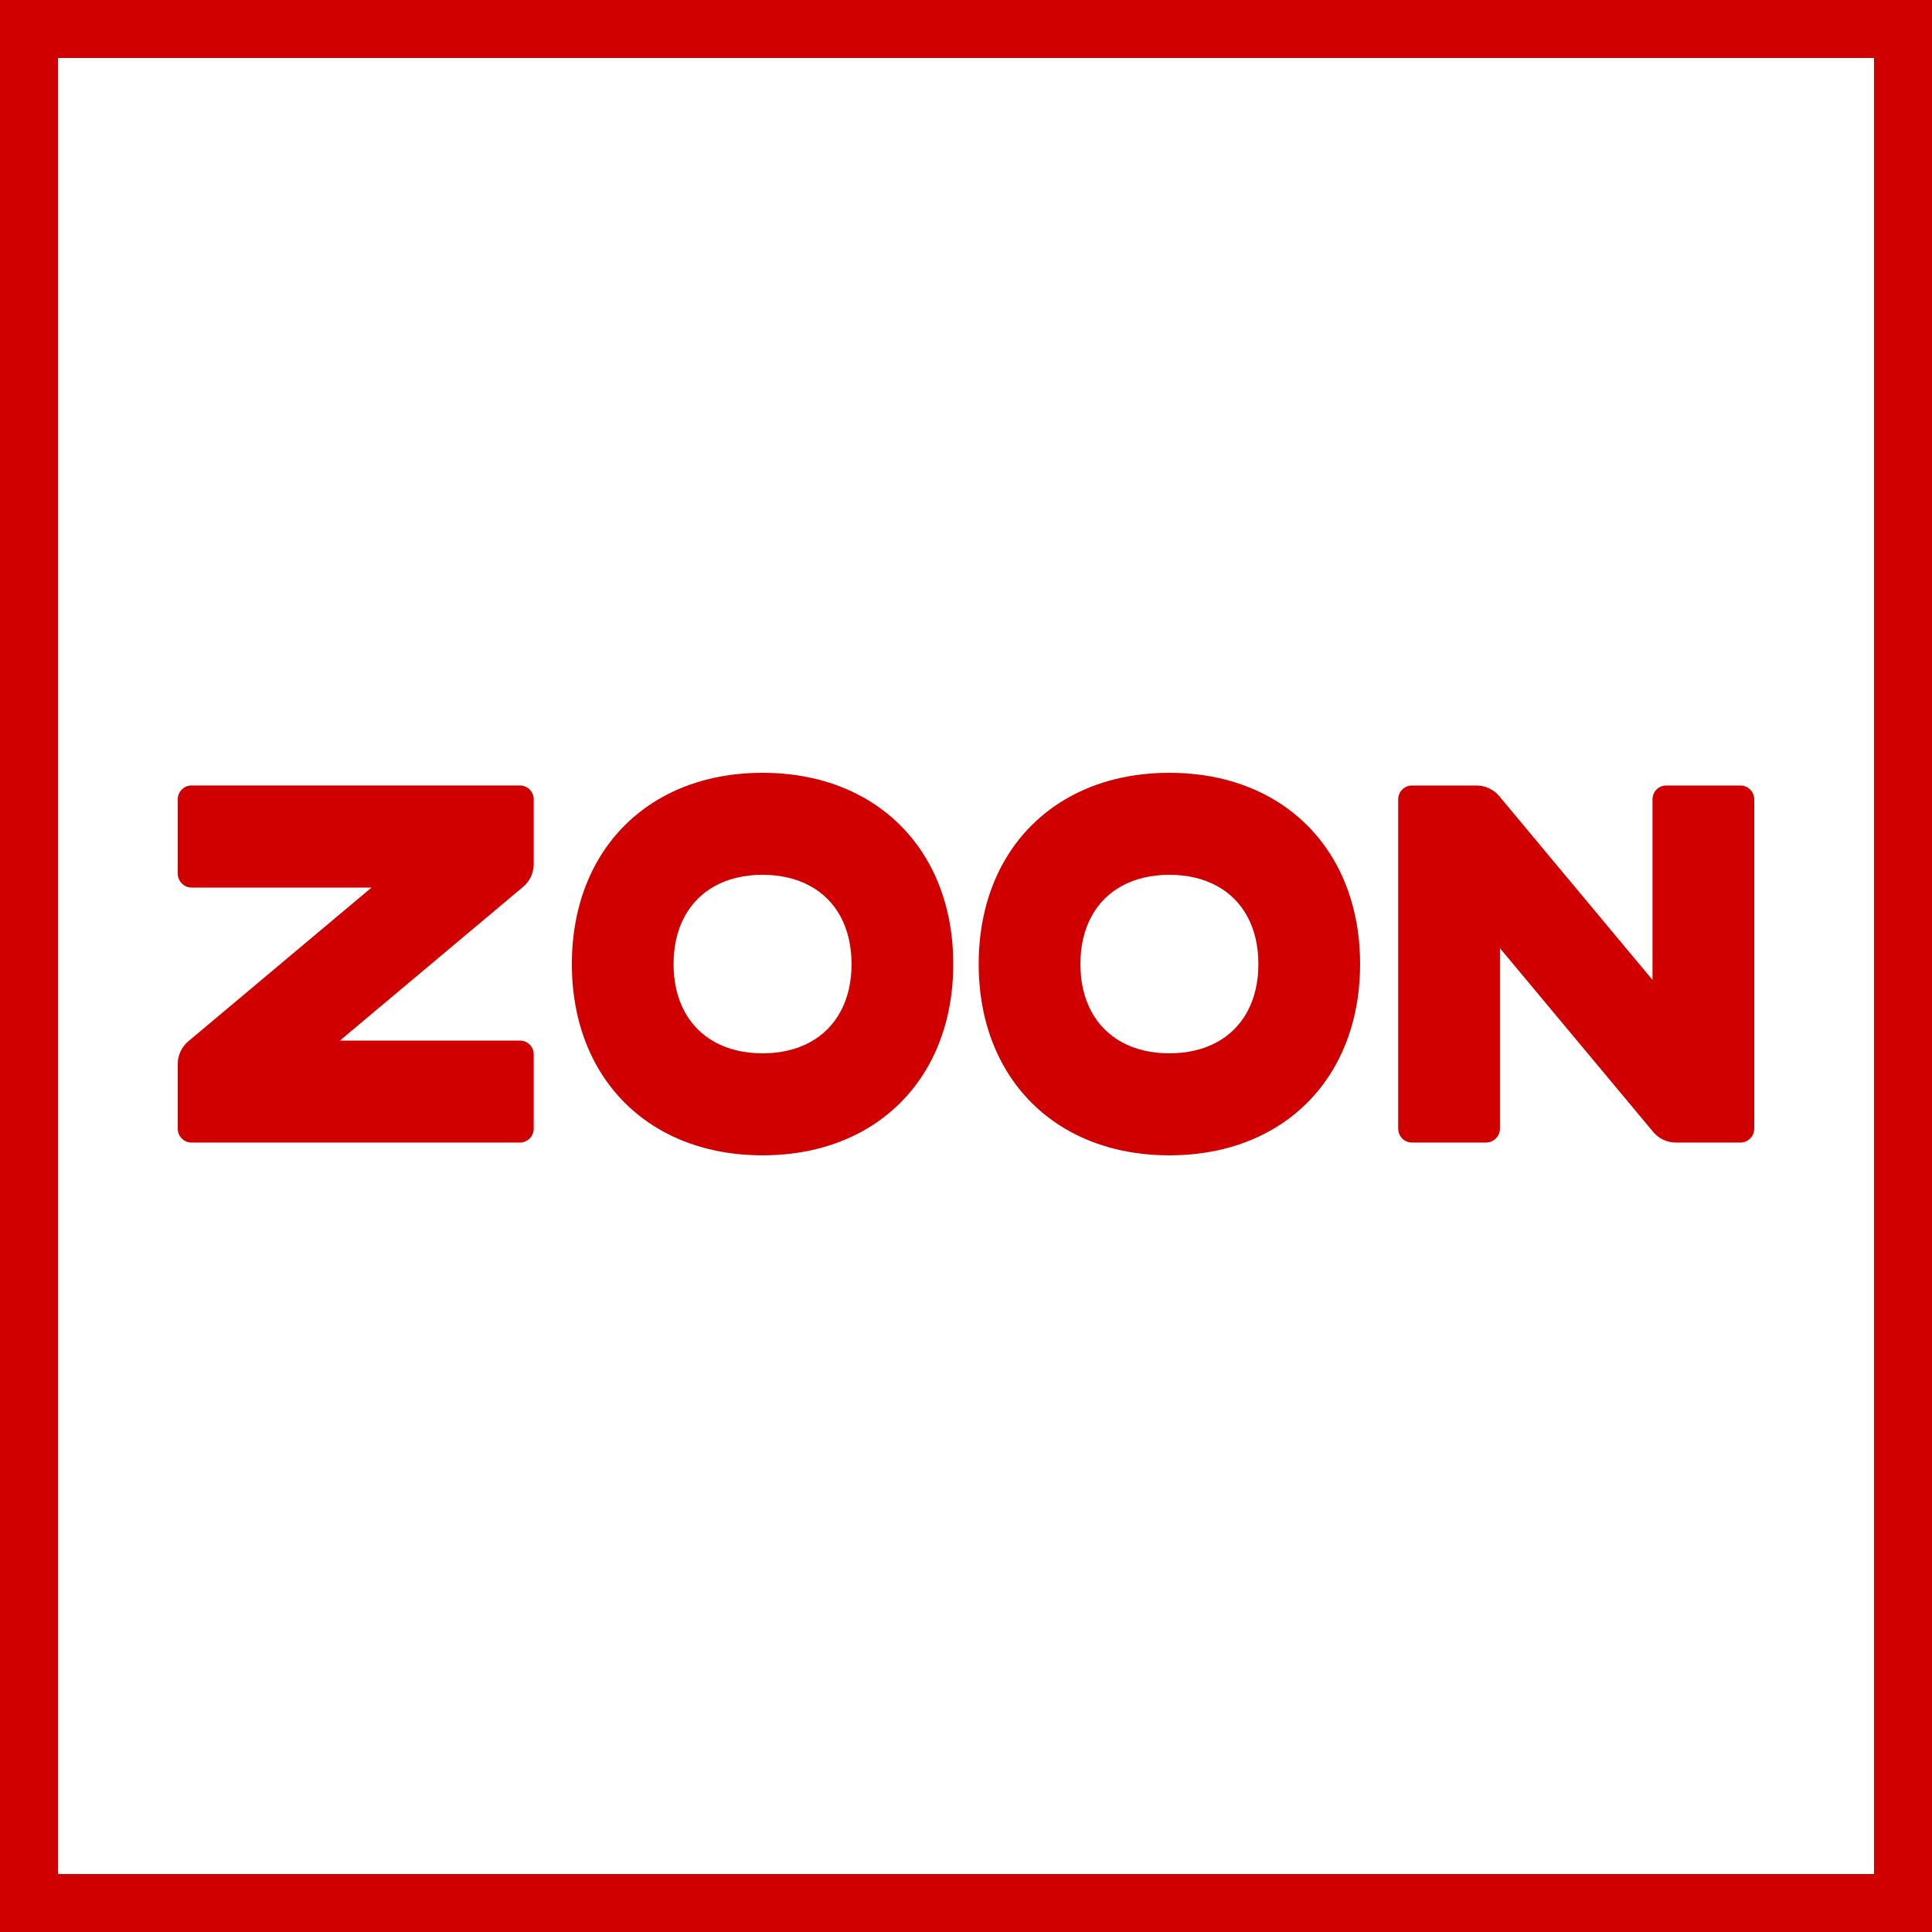
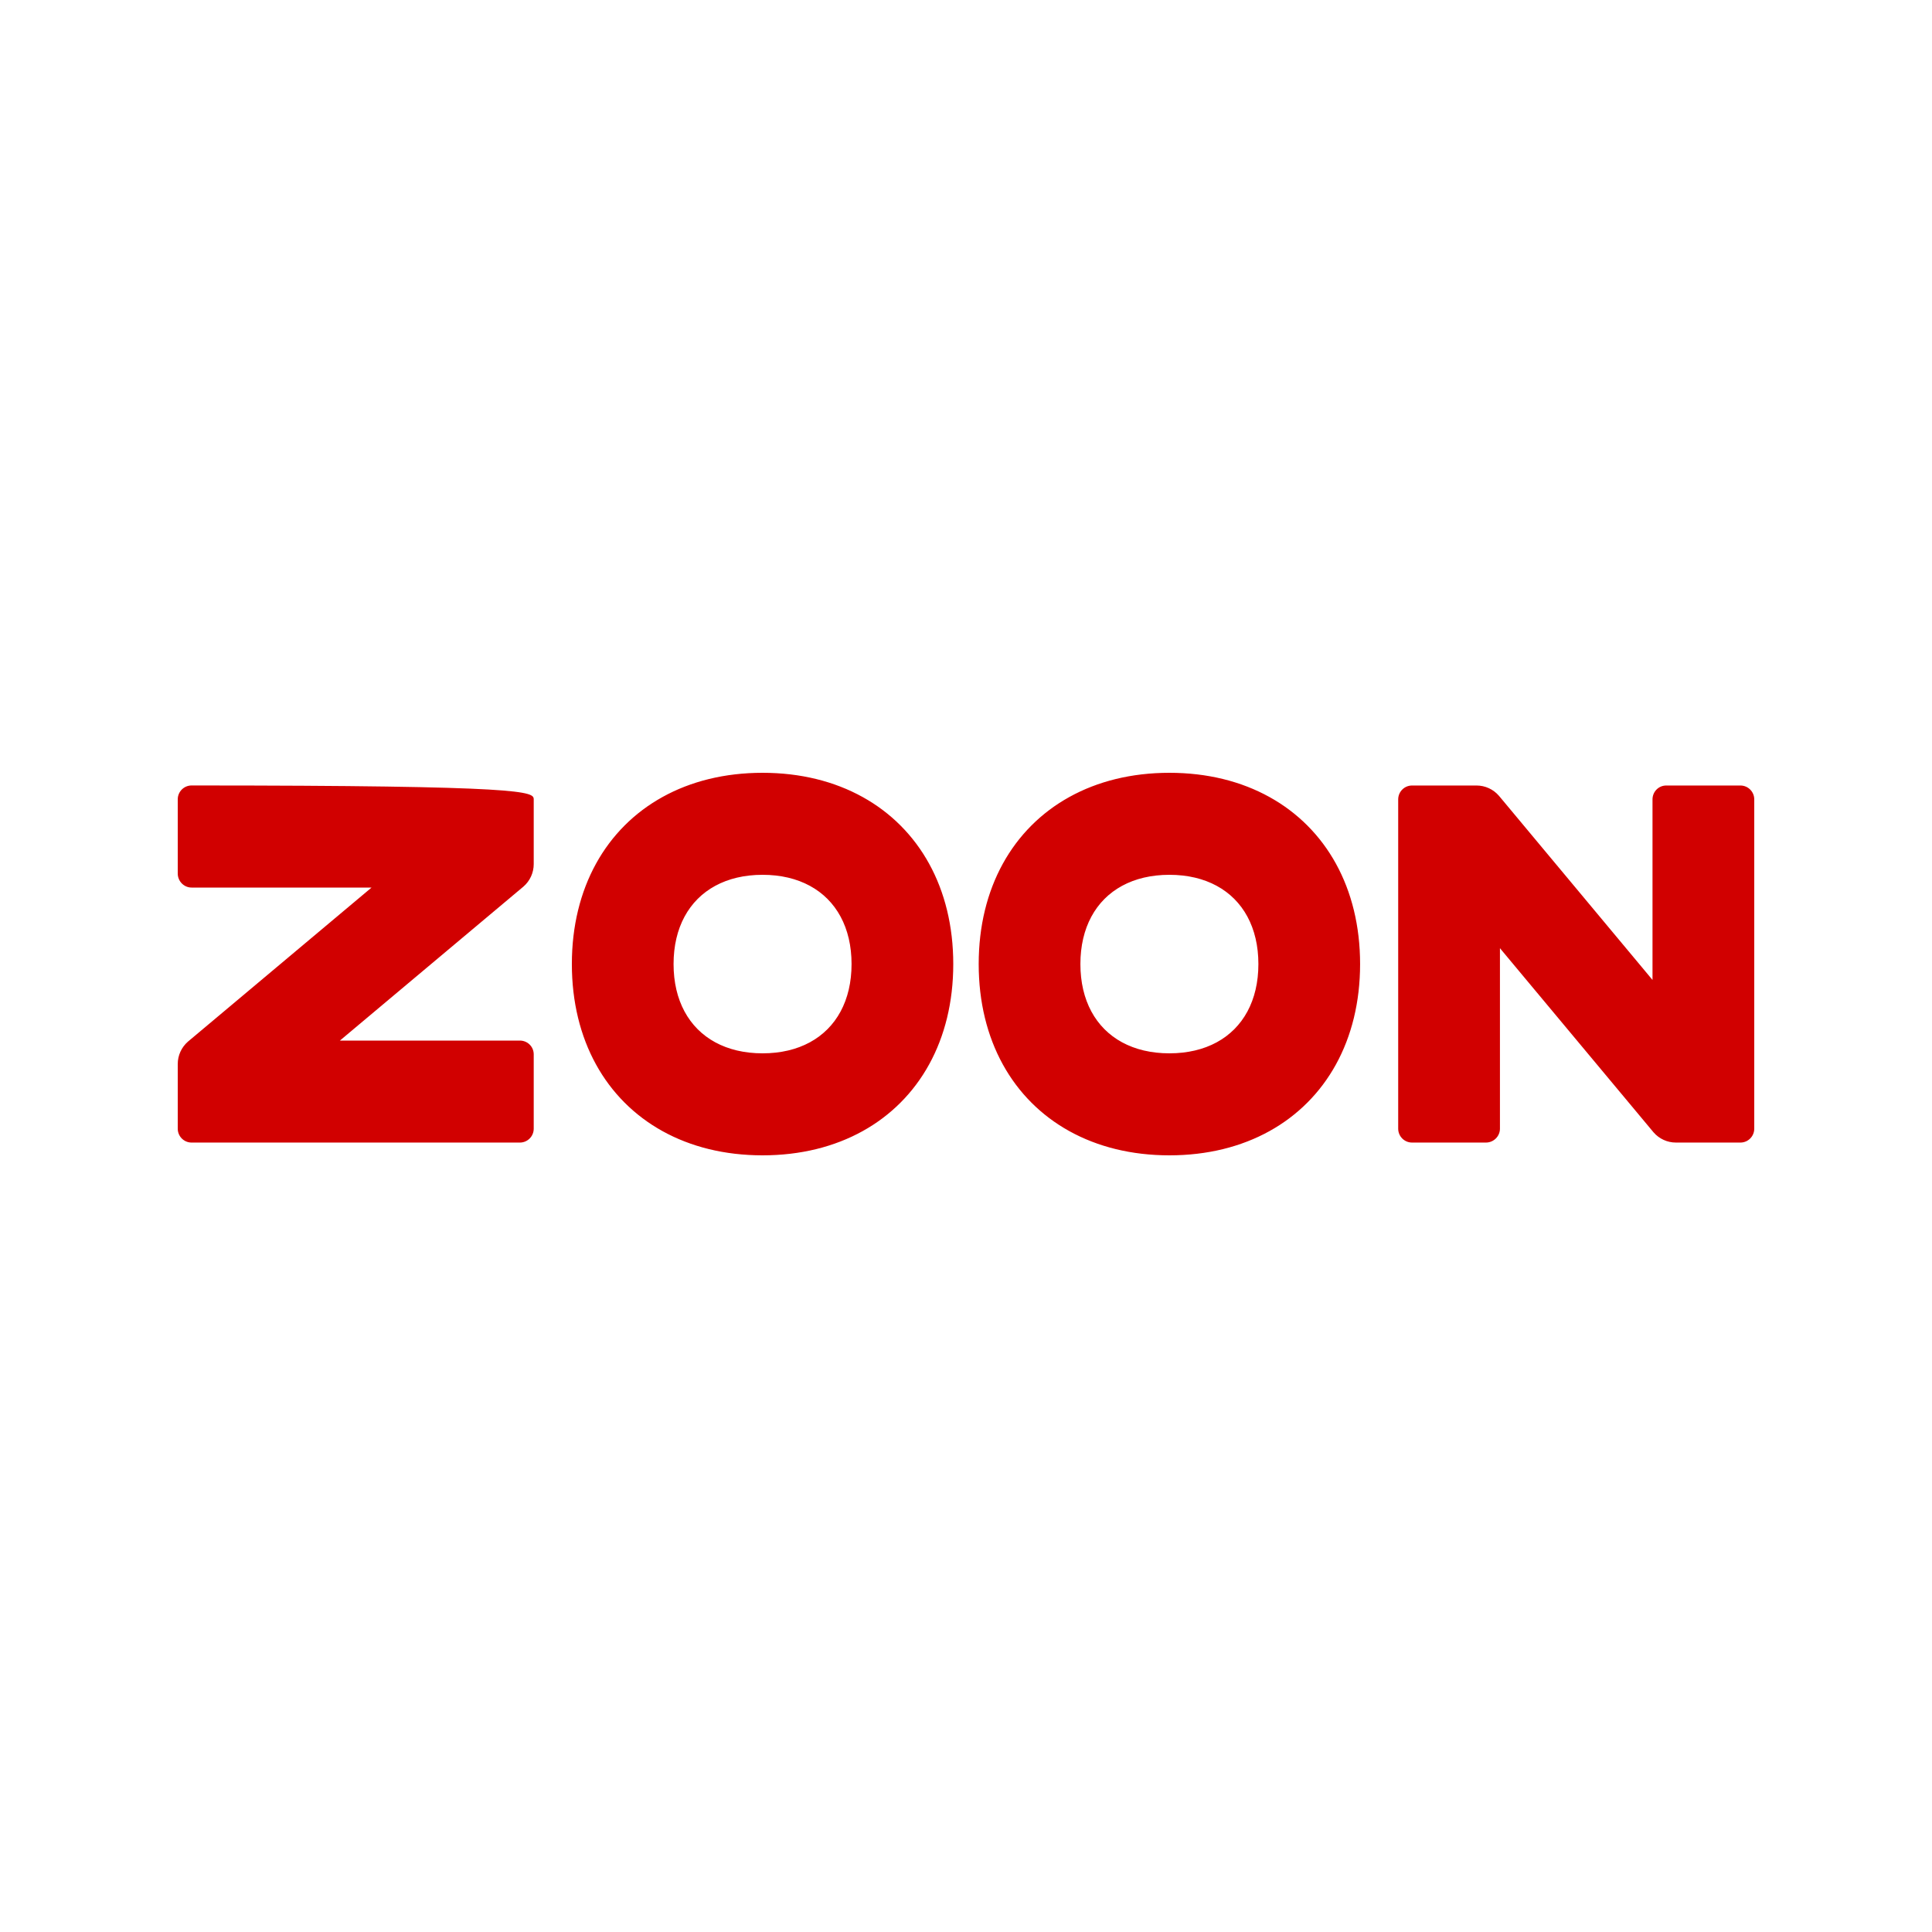
<svg xmlns="http://www.w3.org/2000/svg" width="500" height="500" viewBox="0 0 500 500" fill="none">
-   <path d="M49.583 203.278H134.544C136.522 203.278 138.127 204.886 138.127 206.871V223.628C138.127 225.86 137.161 227.973 135.48 229.436L87.969 269.3H134.544C136.522 269.3 138.127 270.879 138.127 272.864V292.102C138.127 294.086 136.522 295.695 134.544 295.695H49.583C47.604 295.695 46 294.086 46 292.102V275.372C46 273.14 46.966 271.027 48.647 269.564L96.158 229.7H49.583C47.604 229.7 46 228.055 46 226.07V206.871C46 204.886 47.604 203.278 49.583 203.278ZM197.351 200C207.174 200 215.933 202.216 223.244 206.265C230.556 210.314 236.421 216.196 240.458 223.529C244.495 230.863 246.704 239.647 246.704 249.5C246.704 259.353 244.495 268.137 240.458 275.471C236.421 282.804 230.556 288.686 223.244 292.735C215.933 296.784 207.174 299 197.351 299C187.527 299 178.769 296.784 171.457 292.735C164.145 288.686 158.28 282.804 154.243 275.471C150.206 268.137 147.997 259.353 147.997 249.5C147.997 239.647 150.206 230.863 154.243 223.529C158.28 216.196 164.145 210.314 171.457 206.265C178.769 202.216 187.527 200 197.351 200ZM197.351 226.4C192.651 226.4 188.526 227.396 185.114 229.247C181.702 231.098 179.003 233.805 177.157 237.227C175.312 240.649 174.319 244.787 174.319 249.5C174.319 254.213 175.312 258.351 177.157 261.773C179.003 265.195 181.702 267.902 185.114 269.753C188.526 271.604 192.651 272.6 197.351 272.6C202.05 272.6 206.175 271.604 209.587 269.753C213 267.902 215.698 265.195 217.544 261.773C219.39 258.351 220.382 254.213 220.382 249.5C220.382 244.787 219.39 240.649 217.544 237.227C215.698 233.805 213 231.098 209.587 229.247C206.175 227.396 202.05 226.4 197.351 226.4ZM302.638 200C312.462 200 321.22 202.216 328.532 206.265C335.843 210.314 341.708 216.196 345.745 223.529C349.782 230.863 351.992 239.647 351.992 249.5C351.992 259.353 349.782 268.137 345.745 275.471C341.708 282.804 335.843 288.686 328.532 292.735C321.22 296.784 312.462 299 302.638 299C292.814 299 284.056 296.784 276.744 292.735C269.433 288.686 263.568 282.804 259.531 275.471C255.494 268.137 253.285 259.353 253.285 249.5C253.285 239.647 255.494 230.863 259.531 223.529C263.568 216.196 269.433 210.314 276.744 206.265C284.056 202.216 292.814 200 302.638 200ZM302.638 226.4C297.939 226.4 293.813 227.396 290.401 229.247C286.989 231.098 284.29 233.805 282.445 237.227C280.599 240.649 279.606 244.787 279.606 249.5C279.606 254.213 280.599 258.351 282.445 261.773C284.29 265.195 286.989 267.902 290.401 269.753C293.813 271.604 297.939 272.6 302.638 272.6C307.337 272.6 311.463 271.604 314.875 269.753C318.287 267.902 320.986 265.195 322.831 261.773C324.677 258.351 325.67 254.213 325.67 249.5C325.67 244.787 324.677 240.649 322.831 237.227C320.986 233.805 318.287 231.098 314.875 229.247C311.463 227.396 307.337 226.4 302.638 226.4ZM454 206.882V292.1C454 294.085 452.396 295.694 450.417 295.694H433.721C431.496 295.694 429.388 294.725 427.93 293.039L388.184 245.393V292.1C388.184 294.085 386.544 295.694 384.565 295.694H365.434C363.455 295.694 361.851 294.085 361.851 292.1V206.882C361.851 204.898 363.455 203.289 365.434 203.289H382.13C384.356 203.289 386.463 204.258 387.921 205.944L427.667 253.607V206.882C427.667 204.898 429.242 203.289 431.22 203.289H450.417C452.396 203.289 454 204.898 454 206.882Z" fill="#D10000" />
-   <rect x="7.5" y="7.5" width="485" height="485" stroke="#D10000" stroke-width="15" />
+   <path d="M49.583 203.278C136.522 203.278 138.127 204.886 138.127 206.871V223.628C138.127 225.86 137.161 227.973 135.48 229.436L87.969 269.3H134.544C136.522 269.3 138.127 270.879 138.127 272.864V292.102C138.127 294.086 136.522 295.695 134.544 295.695H49.583C47.604 295.695 46 294.086 46 292.102V275.372C46 273.14 46.966 271.027 48.647 269.564L96.158 229.7H49.583C47.604 229.7 46 228.055 46 226.07V206.871C46 204.886 47.604 203.278 49.583 203.278ZM197.351 200C207.174 200 215.933 202.216 223.244 206.265C230.556 210.314 236.421 216.196 240.458 223.529C244.495 230.863 246.704 239.647 246.704 249.5C246.704 259.353 244.495 268.137 240.458 275.471C236.421 282.804 230.556 288.686 223.244 292.735C215.933 296.784 207.174 299 197.351 299C187.527 299 178.769 296.784 171.457 292.735C164.145 288.686 158.28 282.804 154.243 275.471C150.206 268.137 147.997 259.353 147.997 249.5C147.997 239.647 150.206 230.863 154.243 223.529C158.28 216.196 164.145 210.314 171.457 206.265C178.769 202.216 187.527 200 197.351 200ZM197.351 226.4C192.651 226.4 188.526 227.396 185.114 229.247C181.702 231.098 179.003 233.805 177.157 237.227C175.312 240.649 174.319 244.787 174.319 249.5C174.319 254.213 175.312 258.351 177.157 261.773C179.003 265.195 181.702 267.902 185.114 269.753C188.526 271.604 192.651 272.6 197.351 272.6C202.05 272.6 206.175 271.604 209.587 269.753C213 267.902 215.698 265.195 217.544 261.773C219.39 258.351 220.382 254.213 220.382 249.5C220.382 244.787 219.39 240.649 217.544 237.227C215.698 233.805 213 231.098 209.587 229.247C206.175 227.396 202.05 226.4 197.351 226.4ZM302.638 200C312.462 200 321.22 202.216 328.532 206.265C335.843 210.314 341.708 216.196 345.745 223.529C349.782 230.863 351.992 239.647 351.992 249.5C351.992 259.353 349.782 268.137 345.745 275.471C341.708 282.804 335.843 288.686 328.532 292.735C321.22 296.784 312.462 299 302.638 299C292.814 299 284.056 296.784 276.744 292.735C269.433 288.686 263.568 282.804 259.531 275.471C255.494 268.137 253.285 259.353 253.285 249.5C253.285 239.647 255.494 230.863 259.531 223.529C263.568 216.196 269.433 210.314 276.744 206.265C284.056 202.216 292.814 200 302.638 200ZM302.638 226.4C297.939 226.4 293.813 227.396 290.401 229.247C286.989 231.098 284.29 233.805 282.445 237.227C280.599 240.649 279.606 244.787 279.606 249.5C279.606 254.213 280.599 258.351 282.445 261.773C284.29 265.195 286.989 267.902 290.401 269.753C293.813 271.604 297.939 272.6 302.638 272.6C307.337 272.6 311.463 271.604 314.875 269.753C318.287 267.902 320.986 265.195 322.831 261.773C324.677 258.351 325.67 254.213 325.67 249.5C325.67 244.787 324.677 240.649 322.831 237.227C320.986 233.805 318.287 231.098 314.875 229.247C311.463 227.396 307.337 226.4 302.638 226.4ZM454 206.882V292.1C454 294.085 452.396 295.694 450.417 295.694H433.721C431.496 295.694 429.388 294.725 427.93 293.039L388.184 245.393V292.1C388.184 294.085 386.544 295.694 384.565 295.694H365.434C363.455 295.694 361.851 294.085 361.851 292.1V206.882C361.851 204.898 363.455 203.289 365.434 203.289H382.13C384.356 203.289 386.463 204.258 387.921 205.944L427.667 253.607V206.882C427.667 204.898 429.242 203.289 431.22 203.289H450.417C452.396 203.289 454 204.898 454 206.882Z" fill="#D10000" />
</svg>